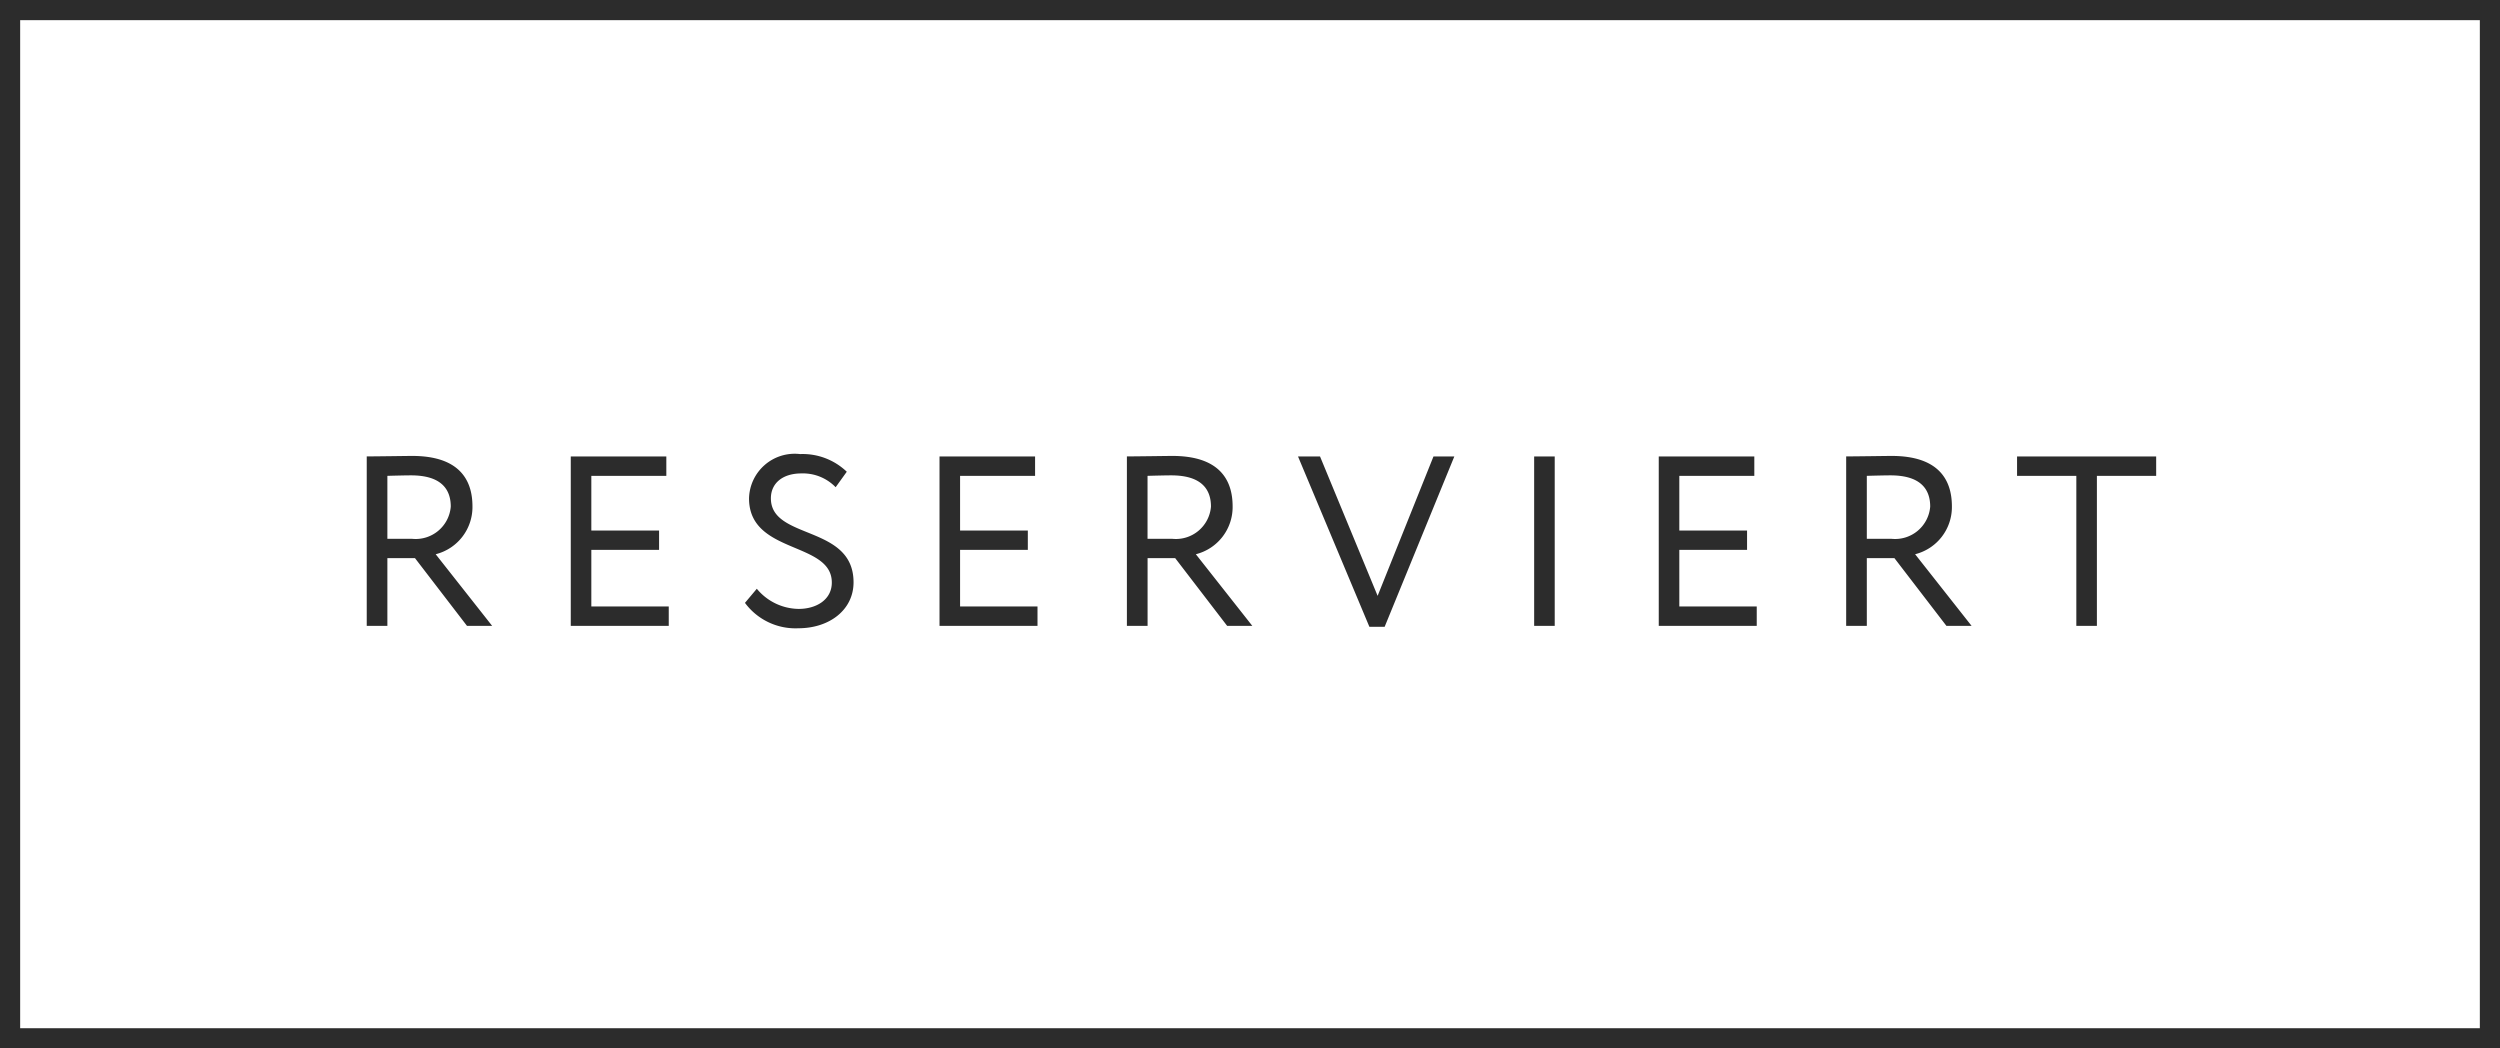
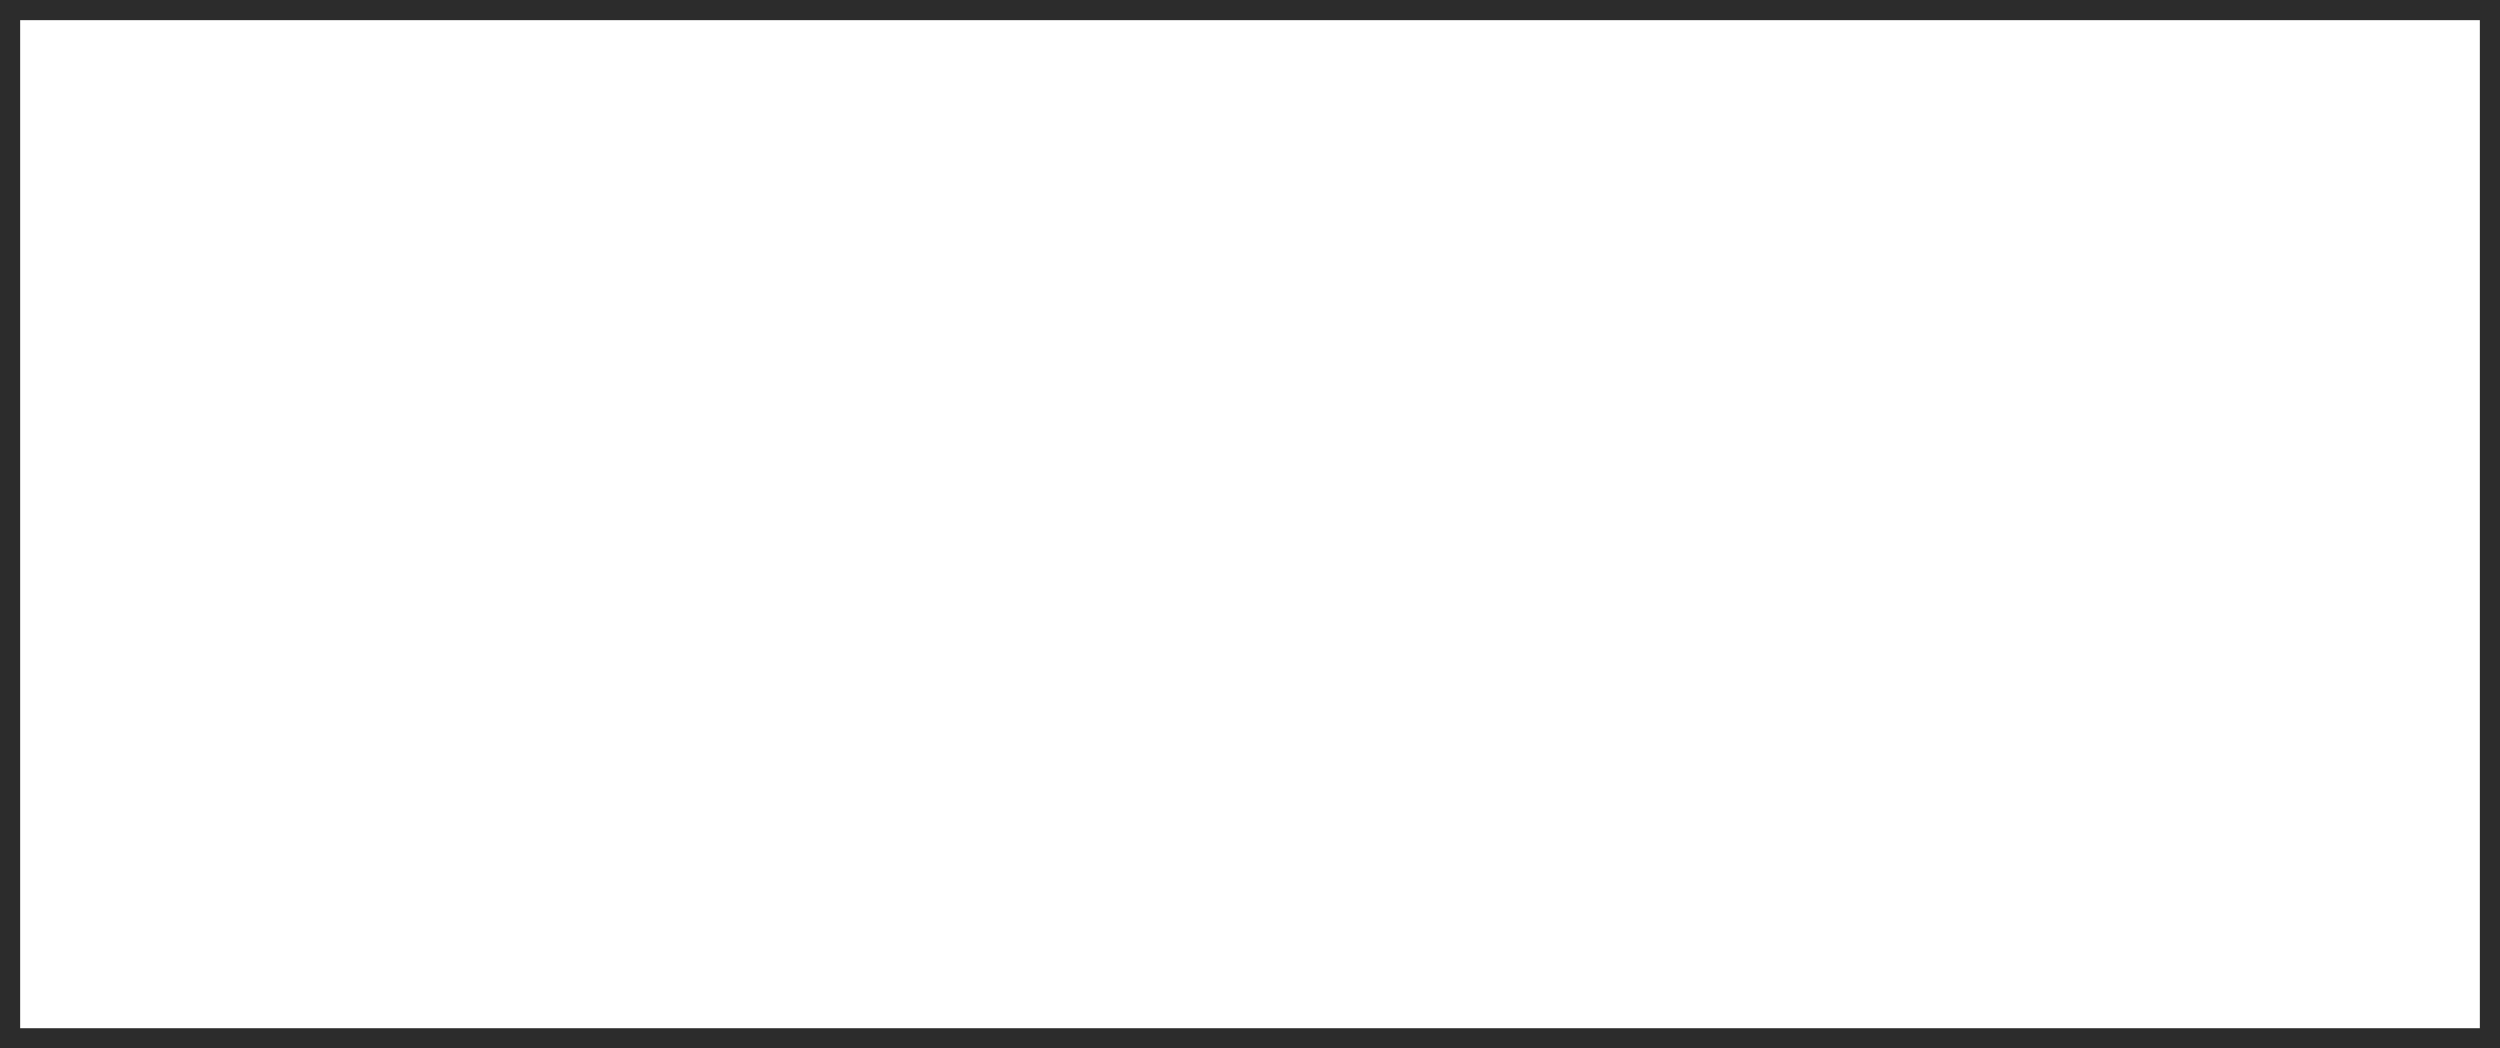
<svg xmlns="http://www.w3.org/2000/svg" width="124" height="52" viewBox="0 0 124 52">
  <g id="Gruppe_25042" data-name="Gruppe 25042" transform="translate(-929 -2530)">
    <g id="Pfad_55487" data-name="Pfad 55487" transform="translate(929 2530)" fill="none">
-       <path d="M0,0H124V52H0Z" stroke="none" />
      <path d="M 1 1 L 1 51 L 123 51 L 123 1 L 1 1 M 0 0 L 124 0 L 124 52 L 0 52 L 0 0 Z" stroke="none" fill="#2c2c2c" />
    </g>
-     <path id="Pfad_55486" data-name="Pfad 55486" d="M9.214,12V8.64h1.368L13.162,12H14.41l-2.8-3.552a2.413,2.413,0,0,0,1.824-2.376c0-1.356-.7-2.5-2.988-2.5-.24,0-1.788.024-2.256.024V12ZM10.39,4.536c1.488,0,1.968.684,1.968,1.548a1.746,1.746,0,0,1-1.908,1.6H9.214V4.56C9.61,4.548,10.126,4.536,10.39,4.536ZM18.31,12h4.86v-.96H19.33V8.232h3.36v-.96H19.33V4.56h3.72V3.6H18.31ZM31.258,9.852c0,.852-.768,1.308-1.644,1.308a2.733,2.733,0,0,1-2.076-1l-.588.7A3.114,3.114,0,0,0,29.6,12.12c1.524,0,2.736-.9,2.736-2.28,0-2.868-4.1-2.088-4.1-4.164,0-.744.576-1.236,1.512-1.236a2.258,2.258,0,0,1,1.7.684L32,4.356a3.166,3.166,0,0,0-2.316-.876,2.266,2.266,0,0,0-2.532,2.2C27.154,8.46,31.258,7.8,31.258,9.852ZM36.6,12h4.86v-.96h-3.84V8.232h3.36v-.96h-3.36V4.56h3.72V3.6H36.6Zm10.32,0V8.64h1.368L50.866,12h1.248l-2.8-3.552a2.413,2.413,0,0,0,1.824-2.376c0-1.356-.7-2.5-2.988-2.5-.24,0-1.788.024-2.256.024V12Zm1.176-7.464c1.488,0,1.968.684,1.968,1.548a1.746,1.746,0,0,1-1.908,1.6H46.918V4.56C47.314,4.548,47.83,4.536,48.094,4.536ZM62.134,3.6H61.1L58.33,10.512,55.474,3.6H54.382l3.54,8.448h.756Zm3.96,8.4h1.02V3.6h-1.02Zm6.18,0h4.86v-.96h-3.84V8.232h3.36v-.96h-3.36V4.56h3.72V3.6h-4.74Zm10.32,0V8.64h1.368L86.542,12H87.79l-2.8-3.552a2.413,2.413,0,0,0,1.824-2.376c0-1.356-.7-2.5-2.988-2.5-.24,0-1.788.024-2.256.024V12ZM83.77,4.536c1.488,0,1.968.684,1.968,1.548a1.746,1.746,0,0,1-1.908,1.6H82.594V4.56C82.99,4.548,83.506,4.536,83.77,4.536Zm6.276.024h2.94V12h1.02V4.56h2.94V3.6h-6.9Z" transform="translate(939 2549.042)" fill="#2c2c2c" />
  </g>
</svg>